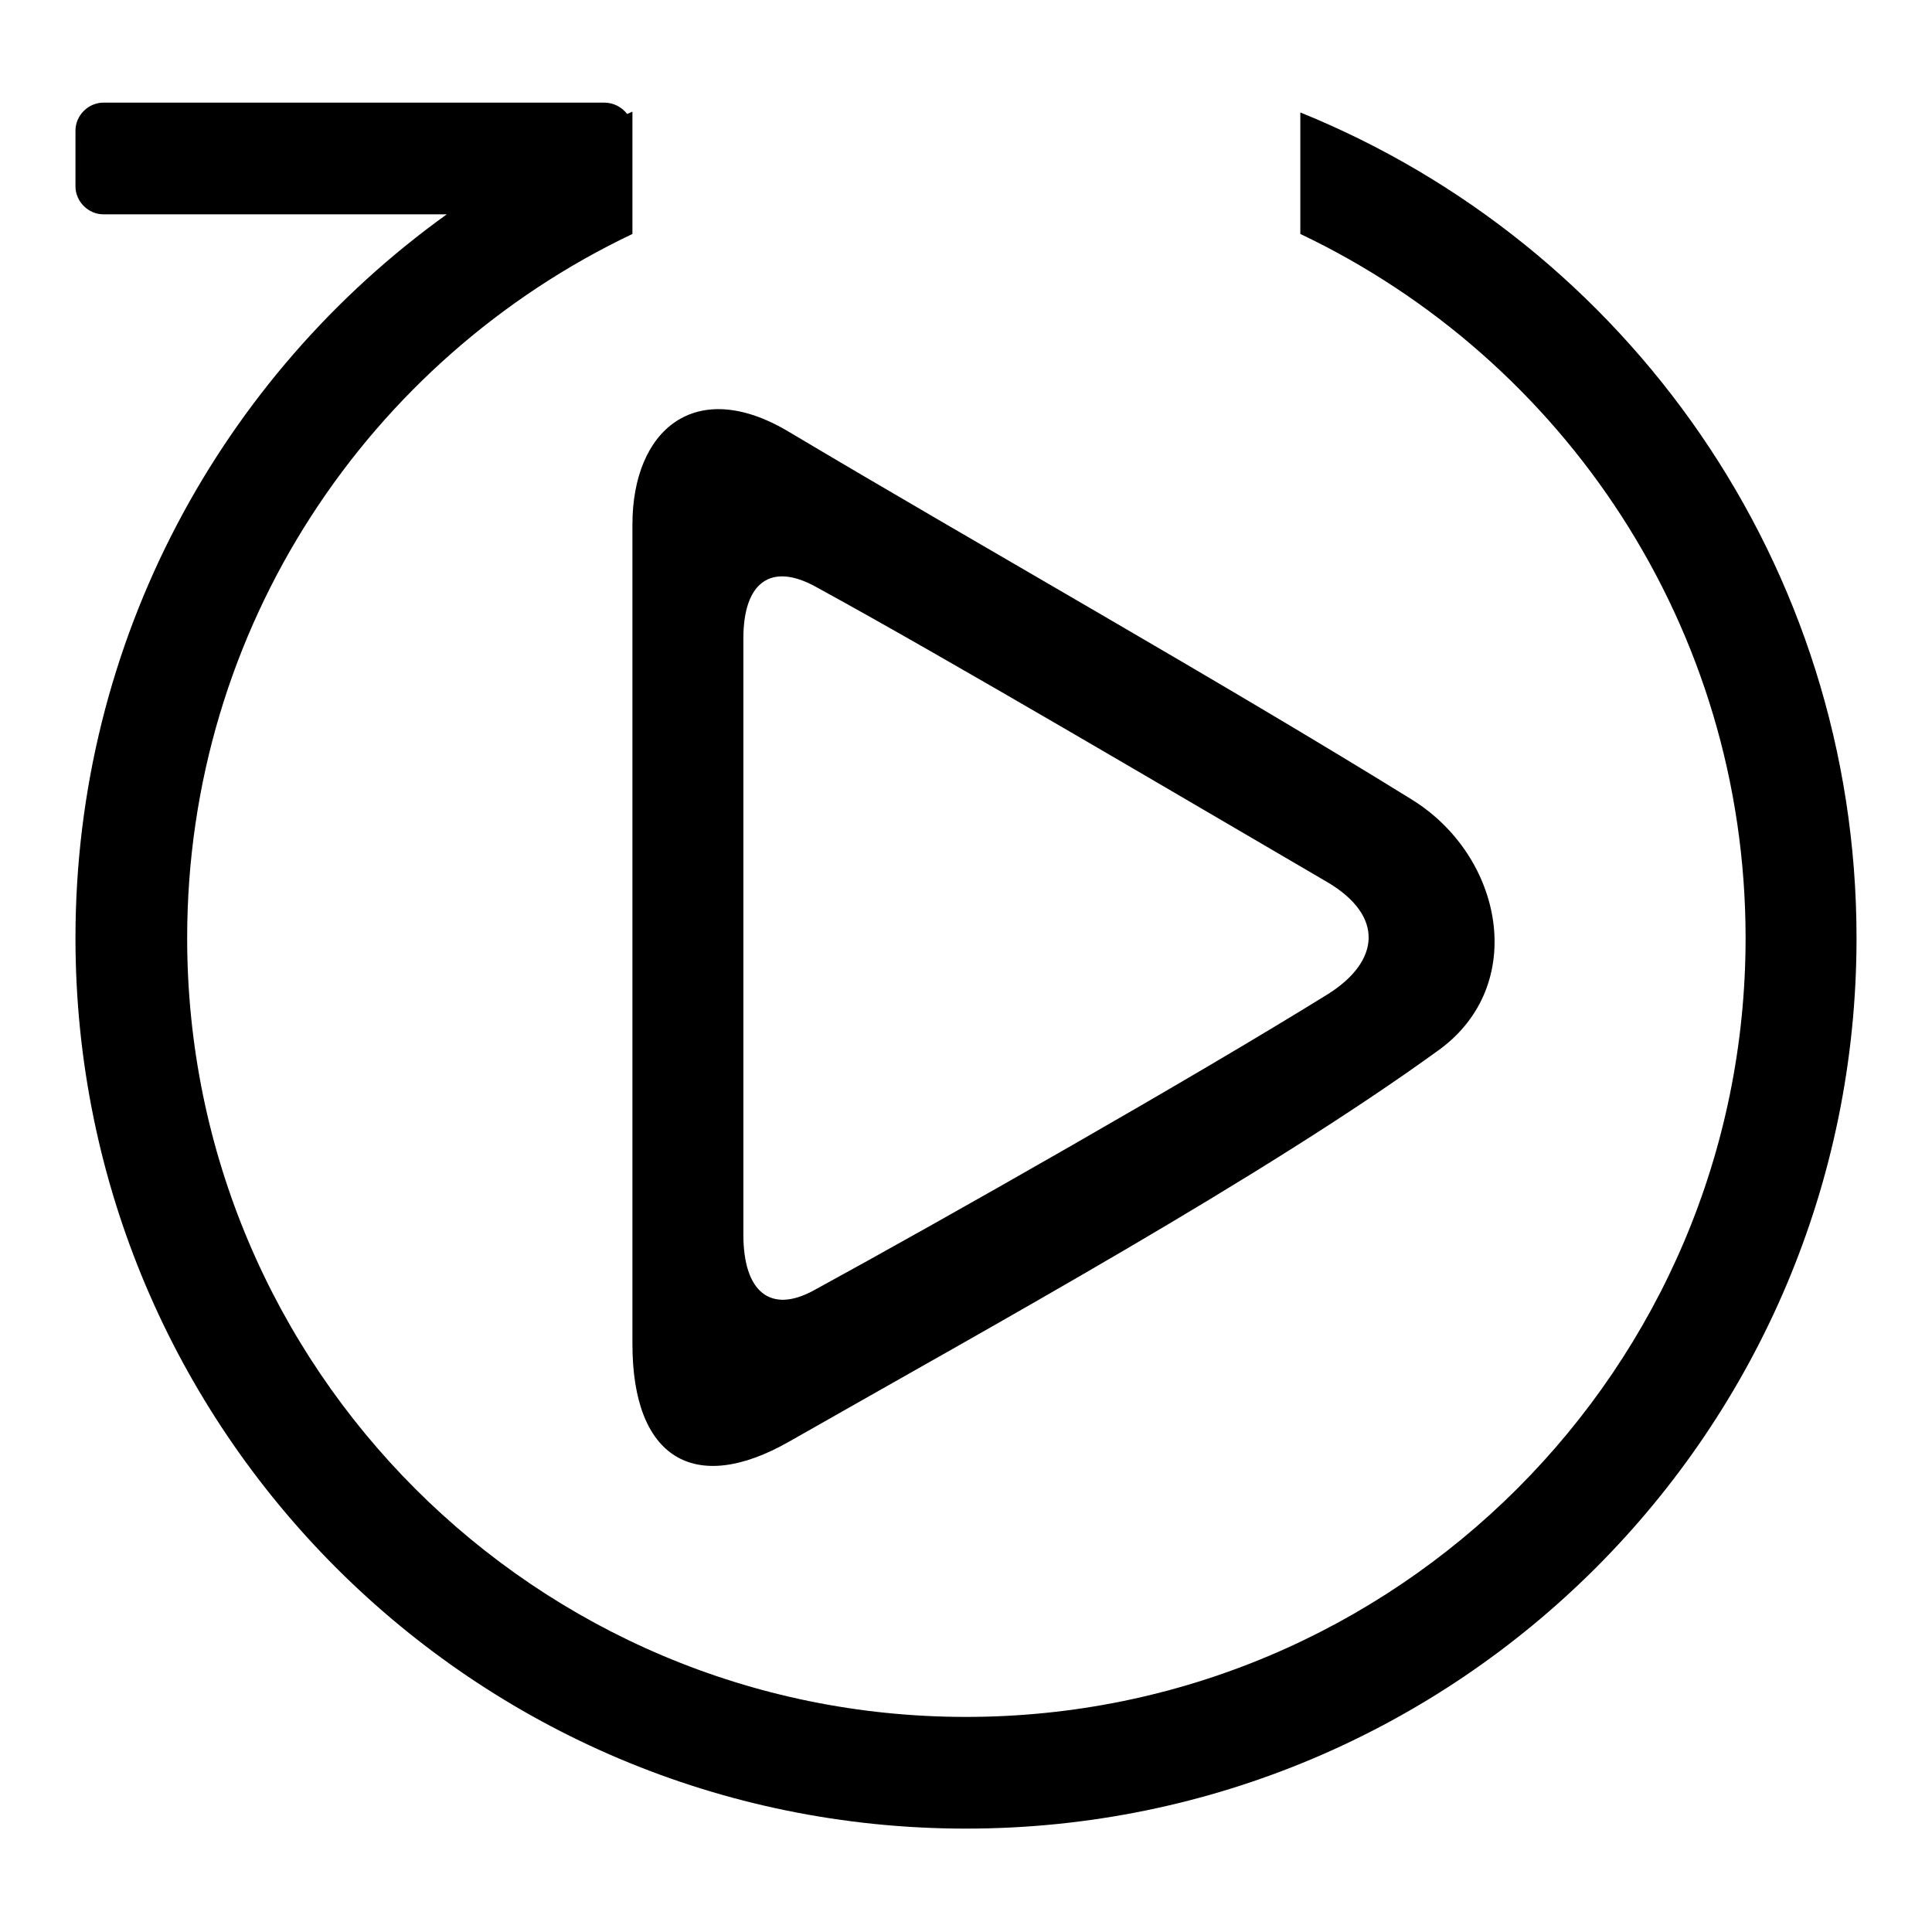
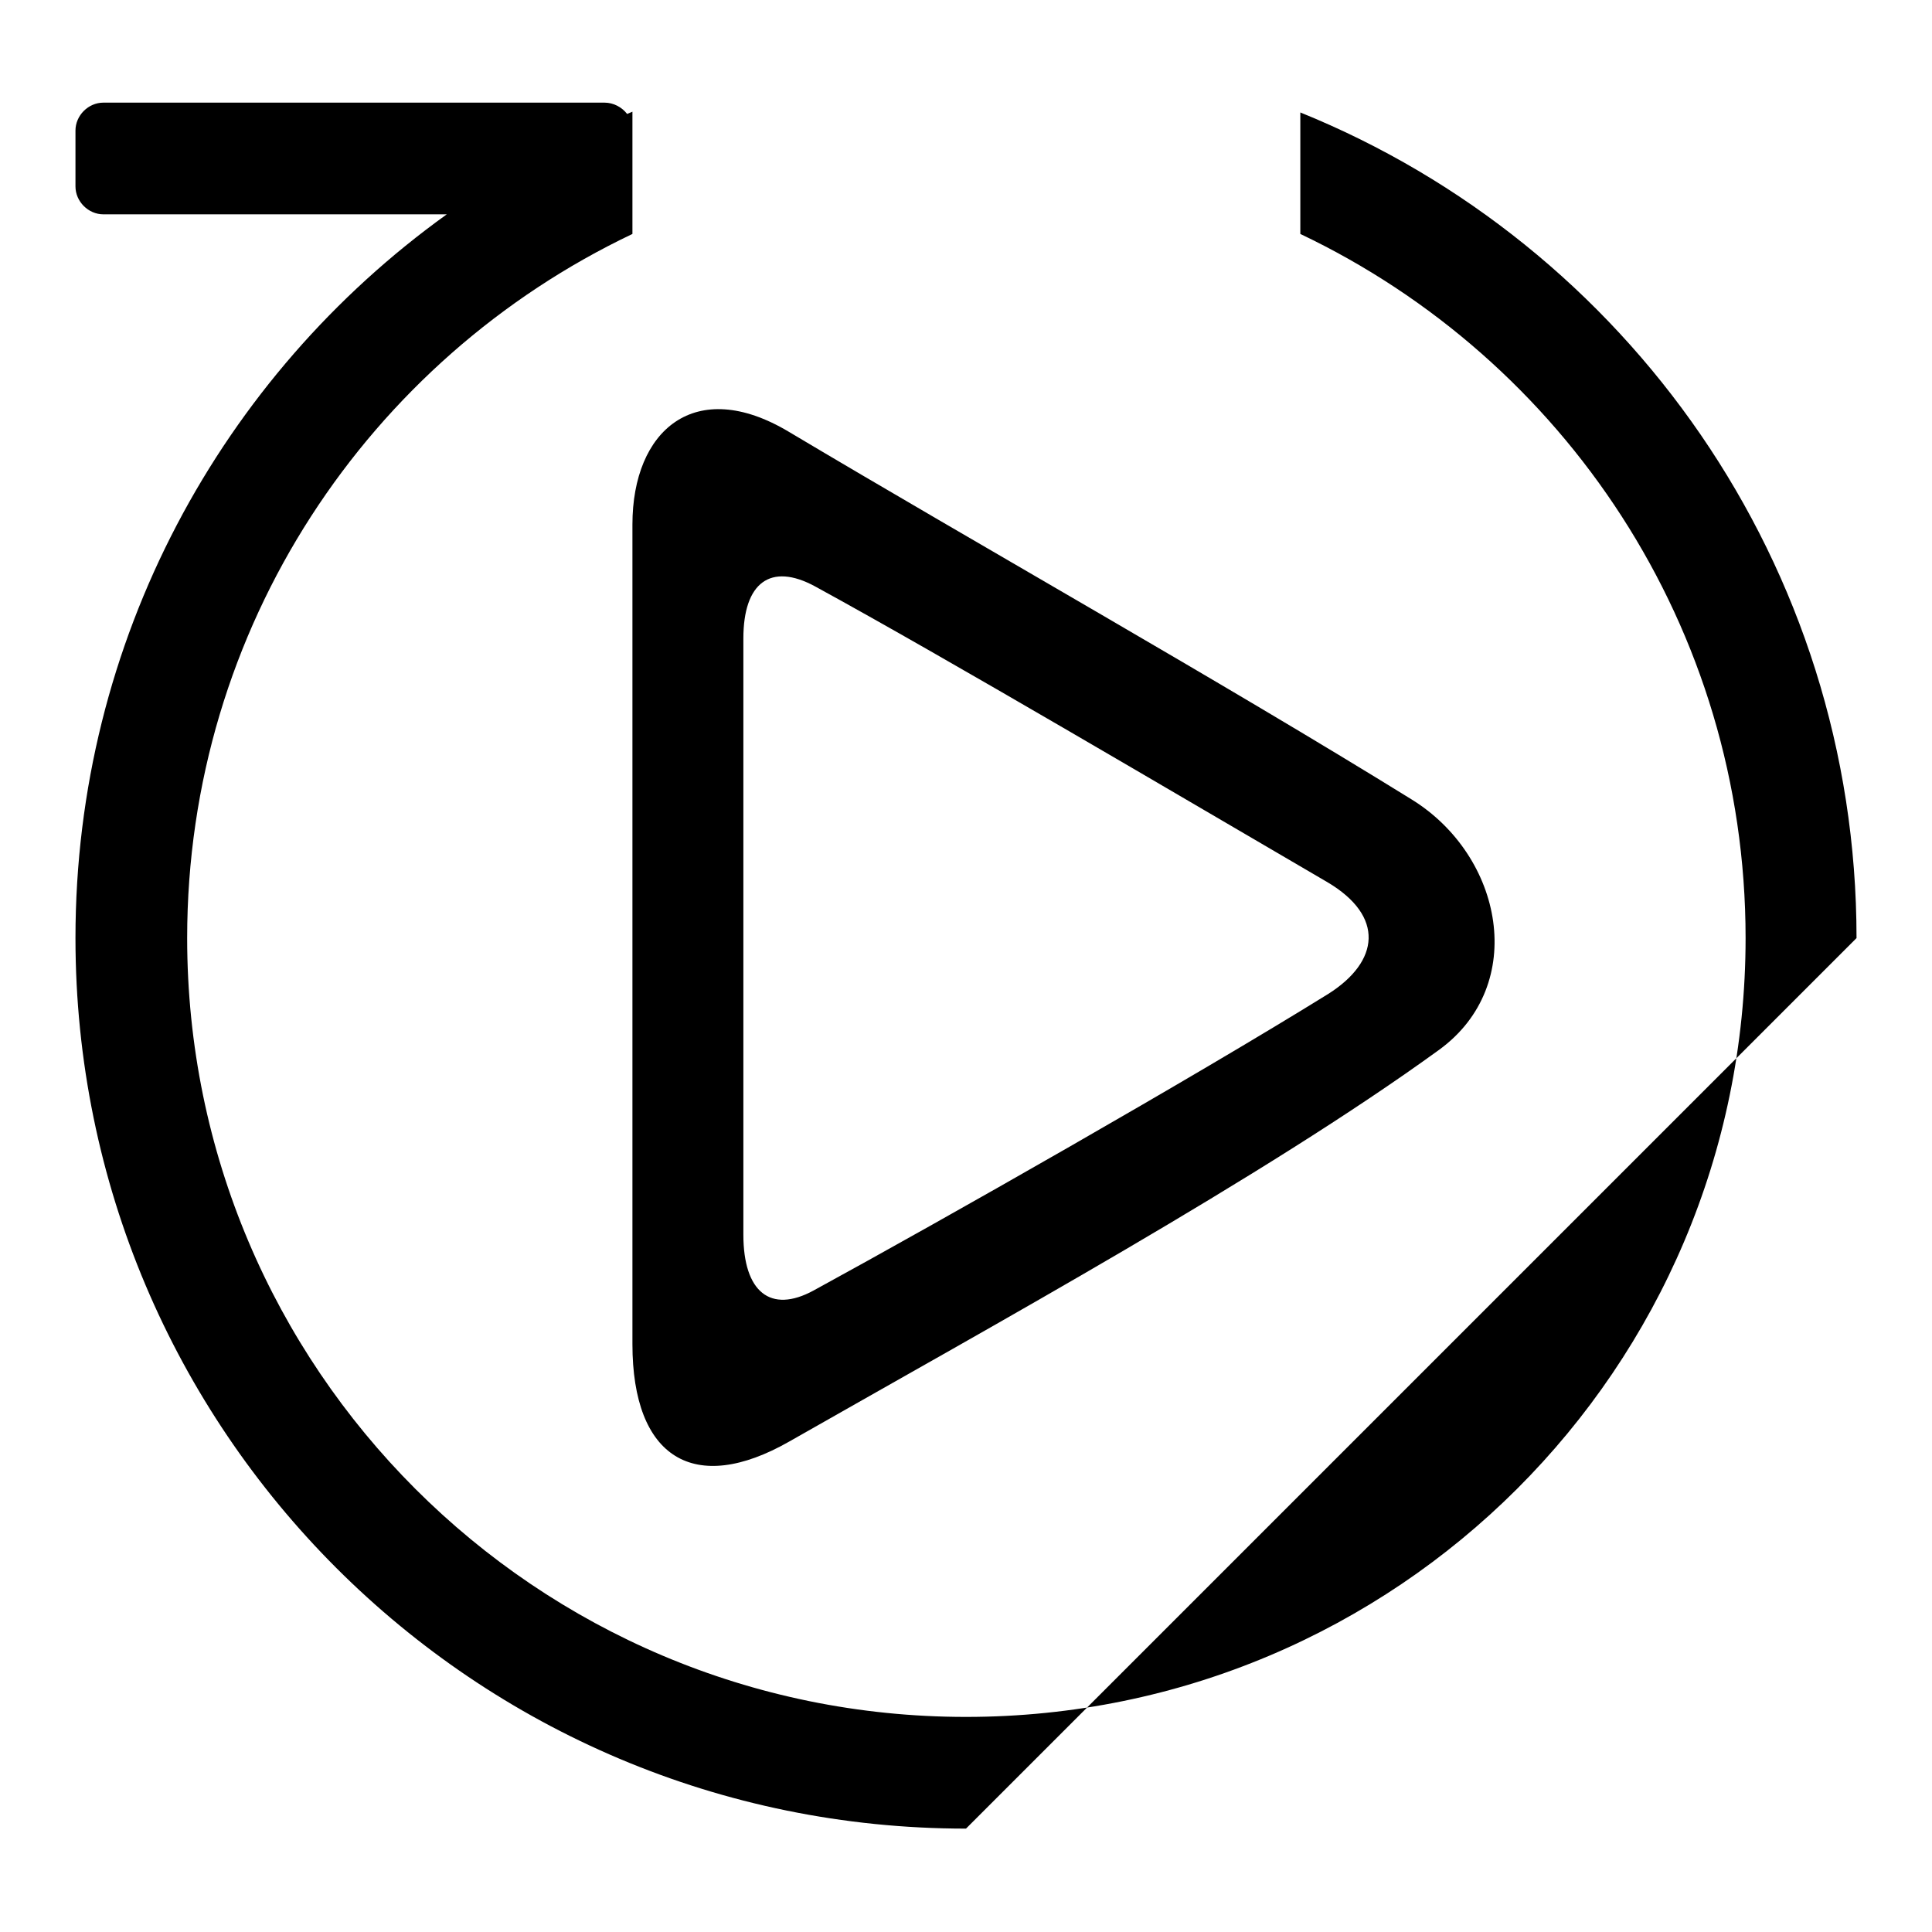
<svg xmlns="http://www.w3.org/2000/svg" version="1.1" x="0px" y="0px" viewBox="0 0 256 256" enable-background="new 0 0 256 256" xml:space="preserve">
  <g>
    <g>
-       <path fill="#000000" d="M128,242.3c-65.2,0-118-52.8-118-118c0-39.5,19.4-74.5,49.2-95.9H13.7c-2,0-3.7-1.7-3.7-3.7v-7.4c0-2,1.7-3.7,3.7-3.7h66.4c1.2,0,2.3,0.6,3,1.5c0.2-0.1,0.5-0.2,0.7-0.3v2.5v7.4V31c-34.9,16.6-59,52.1-59,93.3c0,57,46.2,103.2,103.2,103.2c57,0,103.3-46.2,103.3-103.2c0-41.2-24.1-76.7-59-93.3V14.9C215.5,32.4,246,74.8,246,124.3C246,189.5,193.2,242.3,128,242.3z M190.7,139.1c-23.3,16.9-58.9,36.4-86.1,51.9c-12.6,7.2-20.8,2.2-20.8-12.9c0-30.2,0-80,0-108.6c0-12.5,8.3-19.7,20.7-12.3c25,14.9,57.3,33.1,82.5,48.7C199.2,113.4,202.5,130.5,190.7,139.1z M175.9,116.9c-19.2-11.2-50.5-29.7-67.9-39.2c-5.9-3.2-9.5-0.5-9.5,6.9c0,19.8,0,58.9,0,79c0,7.6,3.6,10.5,9.3,7.4c17.4-9.5,50.3-28.2,68.2-39.3C182.8,127.4,183.5,121.4,175.9,116.9z" />
+       <path fill="#000000" d="M128,242.3c-65.2,0-118-52.8-118-118c0-39.5,19.4-74.5,49.2-95.9H13.7c-2,0-3.7-1.7-3.7-3.7v-7.4c0-2,1.7-3.7,3.7-3.7h66.4c1.2,0,2.3,0.6,3,1.5c0.2-0.1,0.5-0.2,0.7-0.3v2.5v7.4V31c-34.9,16.6-59,52.1-59,93.3c0,57,46.2,103.2,103.2,103.2c57,0,103.3-46.2,103.3-103.2c0-41.2-24.1-76.7-59-93.3V14.9C215.5,32.4,246,74.8,246,124.3z M190.7,139.1c-23.3,16.9-58.9,36.4-86.1,51.9c-12.6,7.2-20.8,2.2-20.8-12.9c0-30.2,0-80,0-108.6c0-12.5,8.3-19.7,20.7-12.3c25,14.9,57.3,33.1,82.5,48.7C199.2,113.4,202.5,130.5,190.7,139.1z M175.9,116.9c-19.2-11.2-50.5-29.7-67.9-39.2c-5.9-3.2-9.5-0.5-9.5,6.9c0,19.8,0,58.9,0,79c0,7.6,3.6,10.5,9.3,7.4c17.4-9.5,50.3-28.2,68.2-39.3C182.8,127.4,183.5,121.4,175.9,116.9z" />
    </g>
  </g>
</svg>